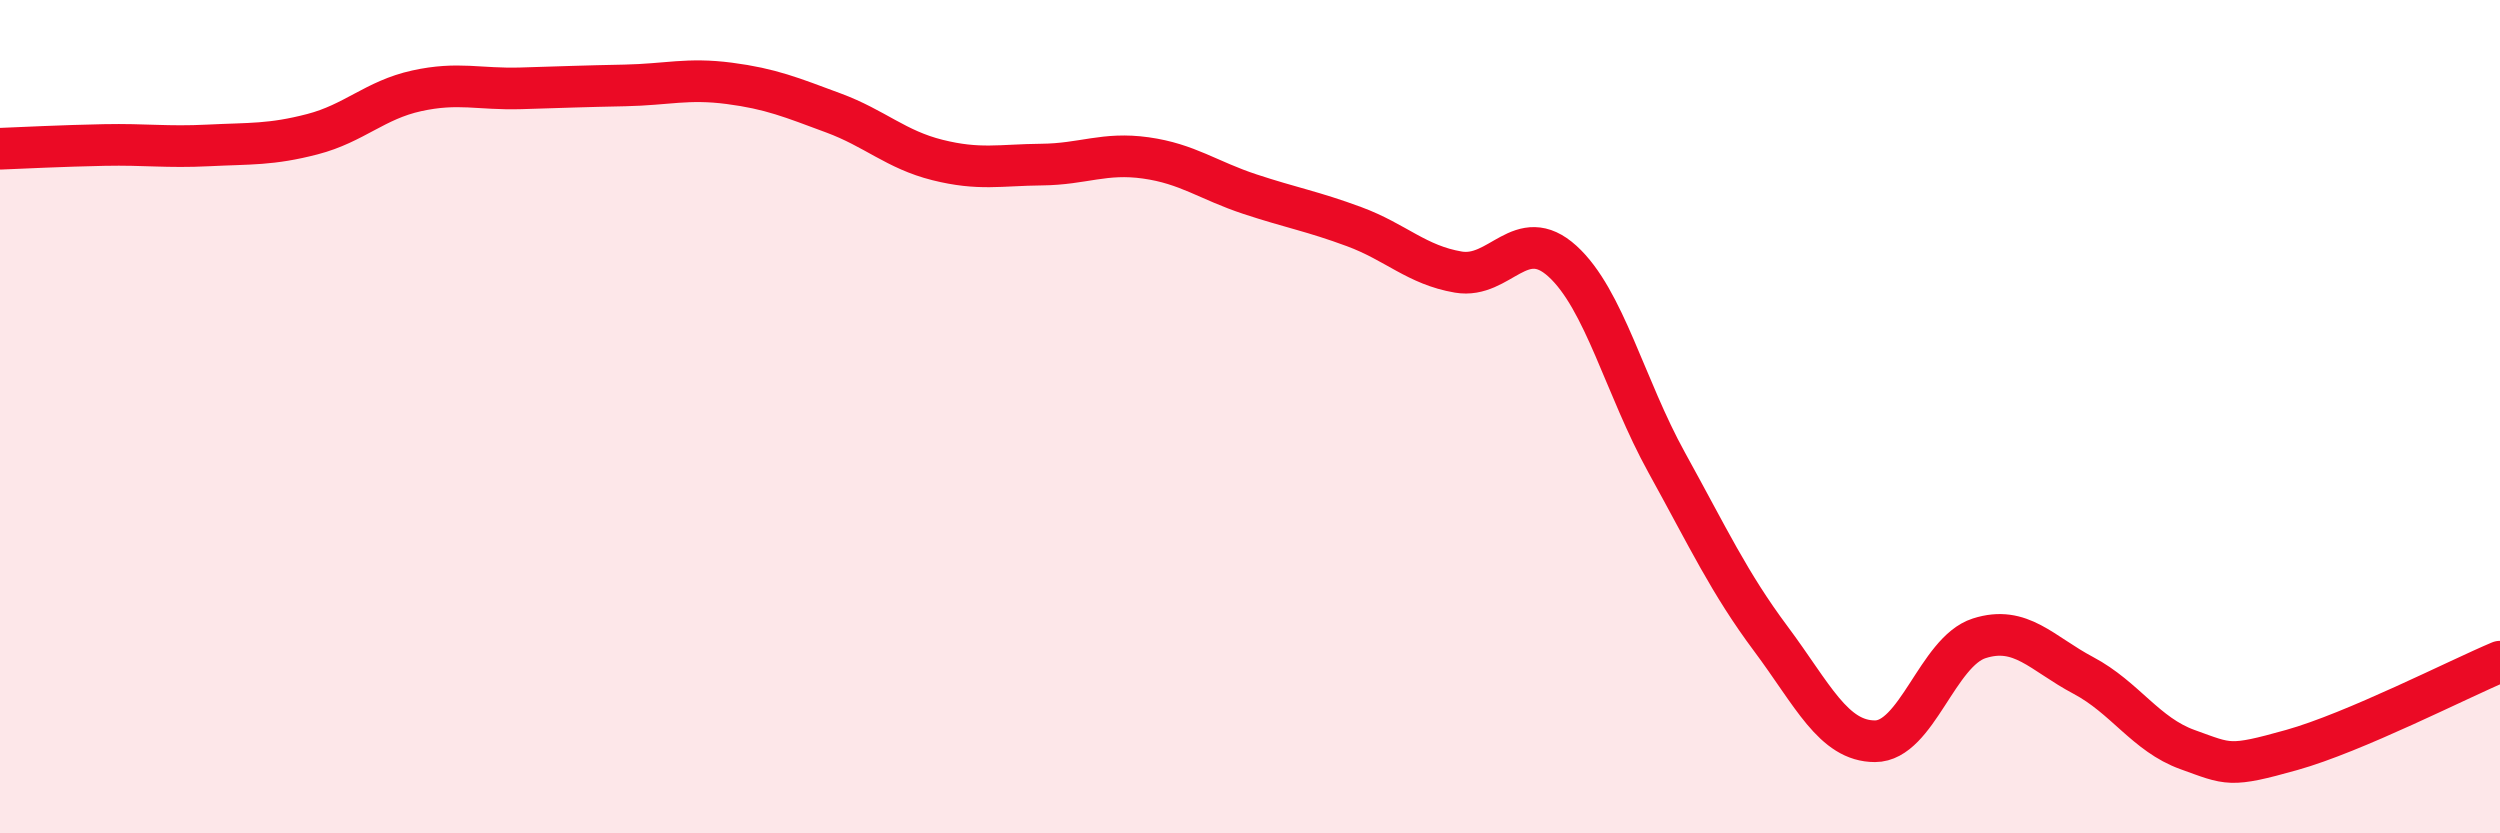
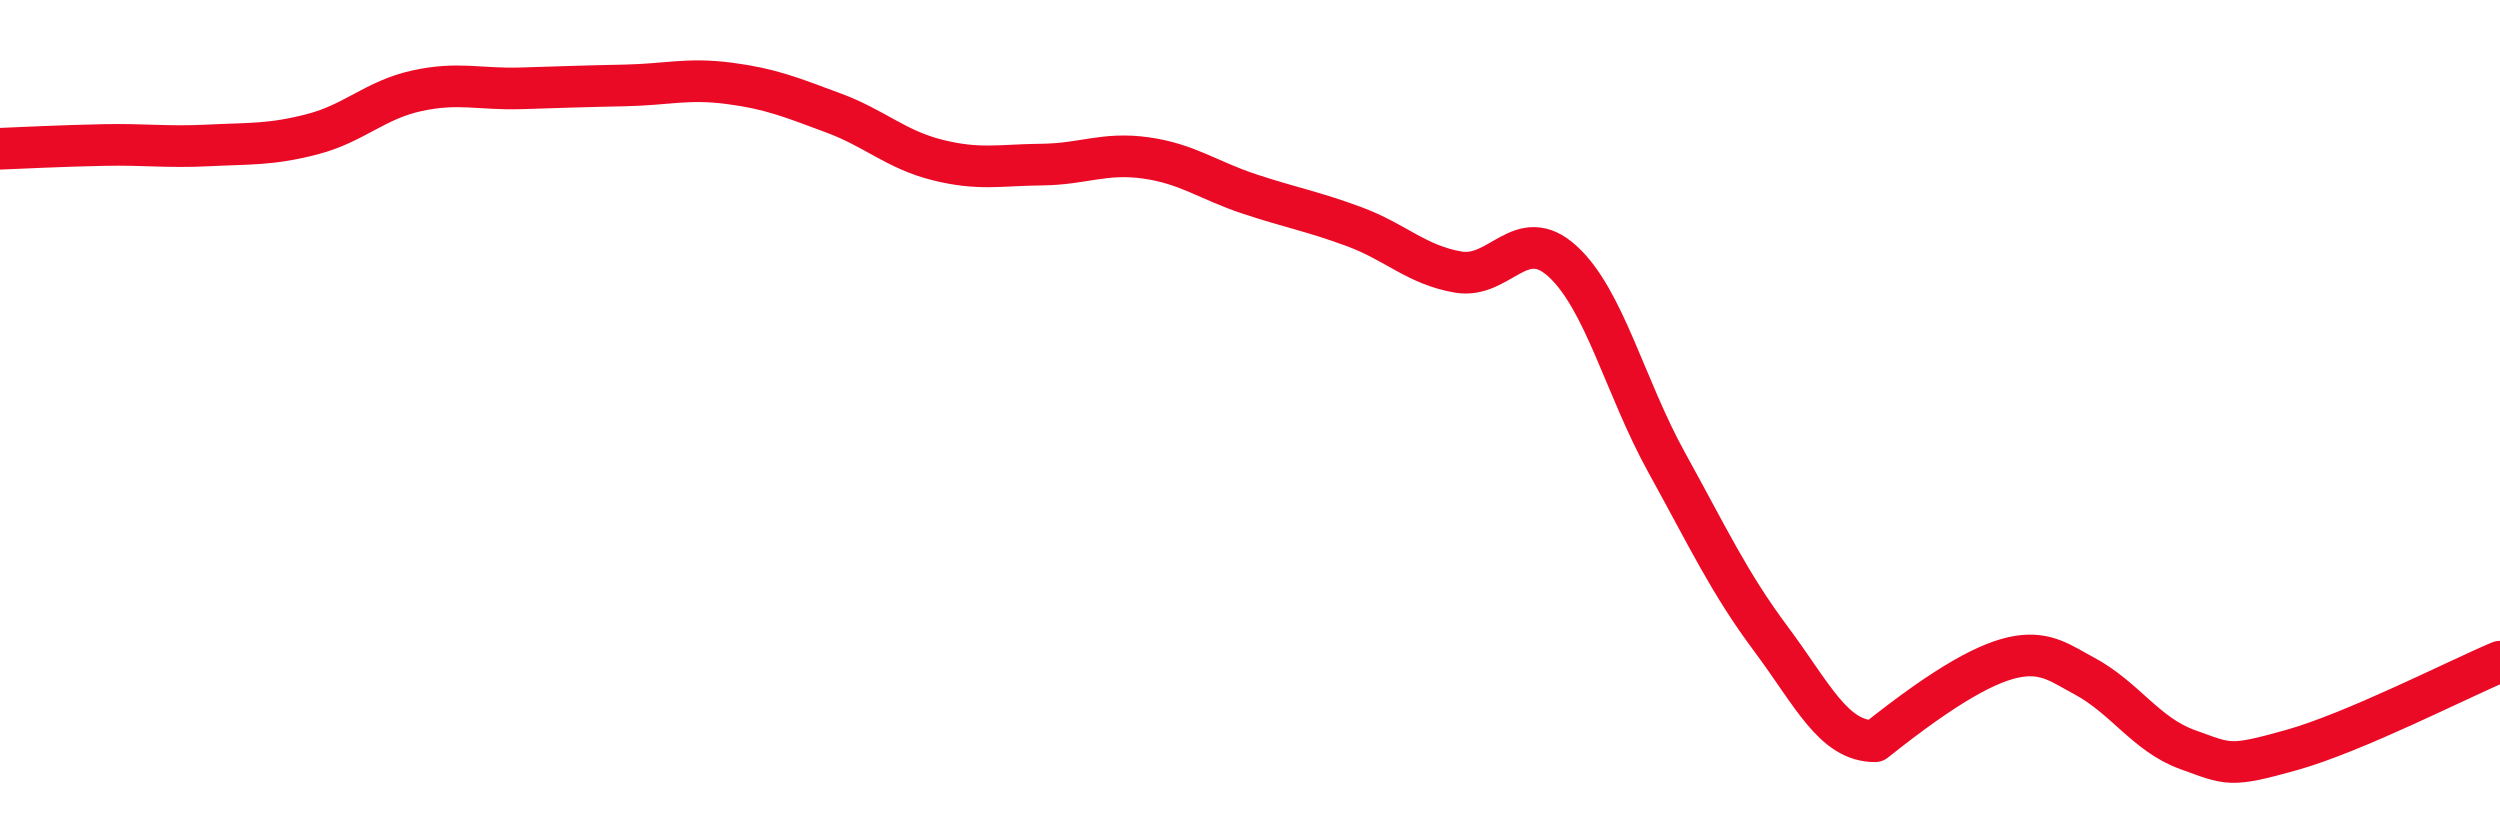
<svg xmlns="http://www.w3.org/2000/svg" width="60" height="20" viewBox="0 0 60 20">
-   <path d="M 0,3.57 C 0.5,3.55 1.5,3.5 2.5,3.48 C 3.5,3.46 4,3.54 5,3.49 C 6,3.44 6.5,3.48 7.5,3.22 C 8.5,2.96 9,2.4 10,2.18 C 11,1.96 11.5,2.15 12.5,2.12 C 13.5,2.09 14,2.07 15,2.05 C 16,2.03 16.5,1.87 17.5,2 C 18.5,2.13 19,2.34 20,2.71 C 21,3.08 21.5,3.59 22.5,3.84 C 23.5,4.09 24,3.96 25,3.95 C 26,3.94 26.5,3.65 27.5,3.79 C 28.5,3.93 29,4.33 30,4.66 C 31,4.99 31.5,5.07 32.5,5.44 C 33.5,5.81 34,6.36 35,6.53 C 36,6.7 36.5,5.36 37.5,6.27 C 38.5,7.18 39,9.29 40,11.1 C 41,12.91 41.5,13.99 42.5,15.33 C 43.5,16.67 44,17.79 45,17.79 C 46,17.79 46.5,15.64 47.5,15.32 C 48.5,15 49,15.68 50,16.21 C 51,16.74 51.5,17.63 52.5,17.99 C 53.5,18.35 53.5,18.42 55,18 C 56.5,17.58 59,16.3 60,15.88L60 20L0 20Z" fill="#EB0A25" opacity="0.1" stroke-linecap="round" stroke-linejoin="round" />
-   <path d="M 0,3.57 C 0.5,3.55 1.5,3.5 2.5,3.48 C 3.5,3.46 4,3.54 5,3.49 C 6,3.44 6.5,3.48 7.5,3.22 C 8.5,2.96 9,2.4 10,2.18 C 11,1.96 11.5,2.15 12.5,2.12 C 13.5,2.09 14,2.07 15,2.05 C 16,2.03 16.5,1.87 17.5,2 C 18.5,2.13 19,2.34 20,2.71 C 21,3.08 21.5,3.59 22.5,3.84 C 23.5,4.09 24,3.96 25,3.95 C 26,3.94 26.5,3.65 27.5,3.79 C 28.5,3.93 29,4.33 30,4.66 C 31,4.99 31.5,5.07 32.5,5.44 C 33.5,5.81 34,6.36 35,6.53 C 36,6.7 36.5,5.36 37.5,6.27 C 38.5,7.18 39,9.29 40,11.1 C 41,12.91 41.5,13.99 42.5,15.33 C 43.5,16.67 44,17.79 45,17.79 C 46,17.79 46.5,15.64 47.5,15.32 C 48.5,15 49,15.68 50,16.21 C 51,16.74 51.5,17.63 52.5,17.99 C 53.5,18.35 53.5,18.42 55,18 C 56.5,17.58 59,16.3 60,15.88" stroke="#EB0A25" stroke-width="1" fill="none" stroke-linecap="round" stroke-linejoin="round" />
+   <path d="M 0,3.57 C 0.5,3.55 1.5,3.5 2.5,3.48 C 3.5,3.46 4,3.54 5,3.49 C 6,3.44 6.5,3.48 7.5,3.22 C 8.5,2.96 9,2.4 10,2.18 C 11,1.96 11.5,2.15 12.5,2.12 C 13.5,2.09 14,2.07 15,2.05 C 16,2.03 16.5,1.87 17.5,2 C 18.5,2.13 19,2.34 20,2.71 C 21,3.08 21.5,3.59 22.5,3.84 C 23.5,4.09 24,3.96 25,3.95 C 26,3.94 26.5,3.65 27.5,3.79 C 28.5,3.93 29,4.33 30,4.66 C 31,4.99 31.5,5.07 32.5,5.44 C 33.5,5.81 34,6.36 35,6.53 C 36,6.7 36.5,5.36 37.5,6.27 C 38.5,7.18 39,9.29 40,11.1 C 41,12.91 41.5,13.99 42.5,15.33 C 43.5,16.67 44,17.79 45,17.79 C 48.5,15 49,15.68 50,16.21 C 51,16.74 51.5,17.63 52.5,17.99 C 53.5,18.35 53.5,18.42 55,18 C 56.5,17.58 59,16.3 60,15.88" stroke="#EB0A25" stroke-width="1" fill="none" stroke-linecap="round" stroke-linejoin="round" />
</svg>